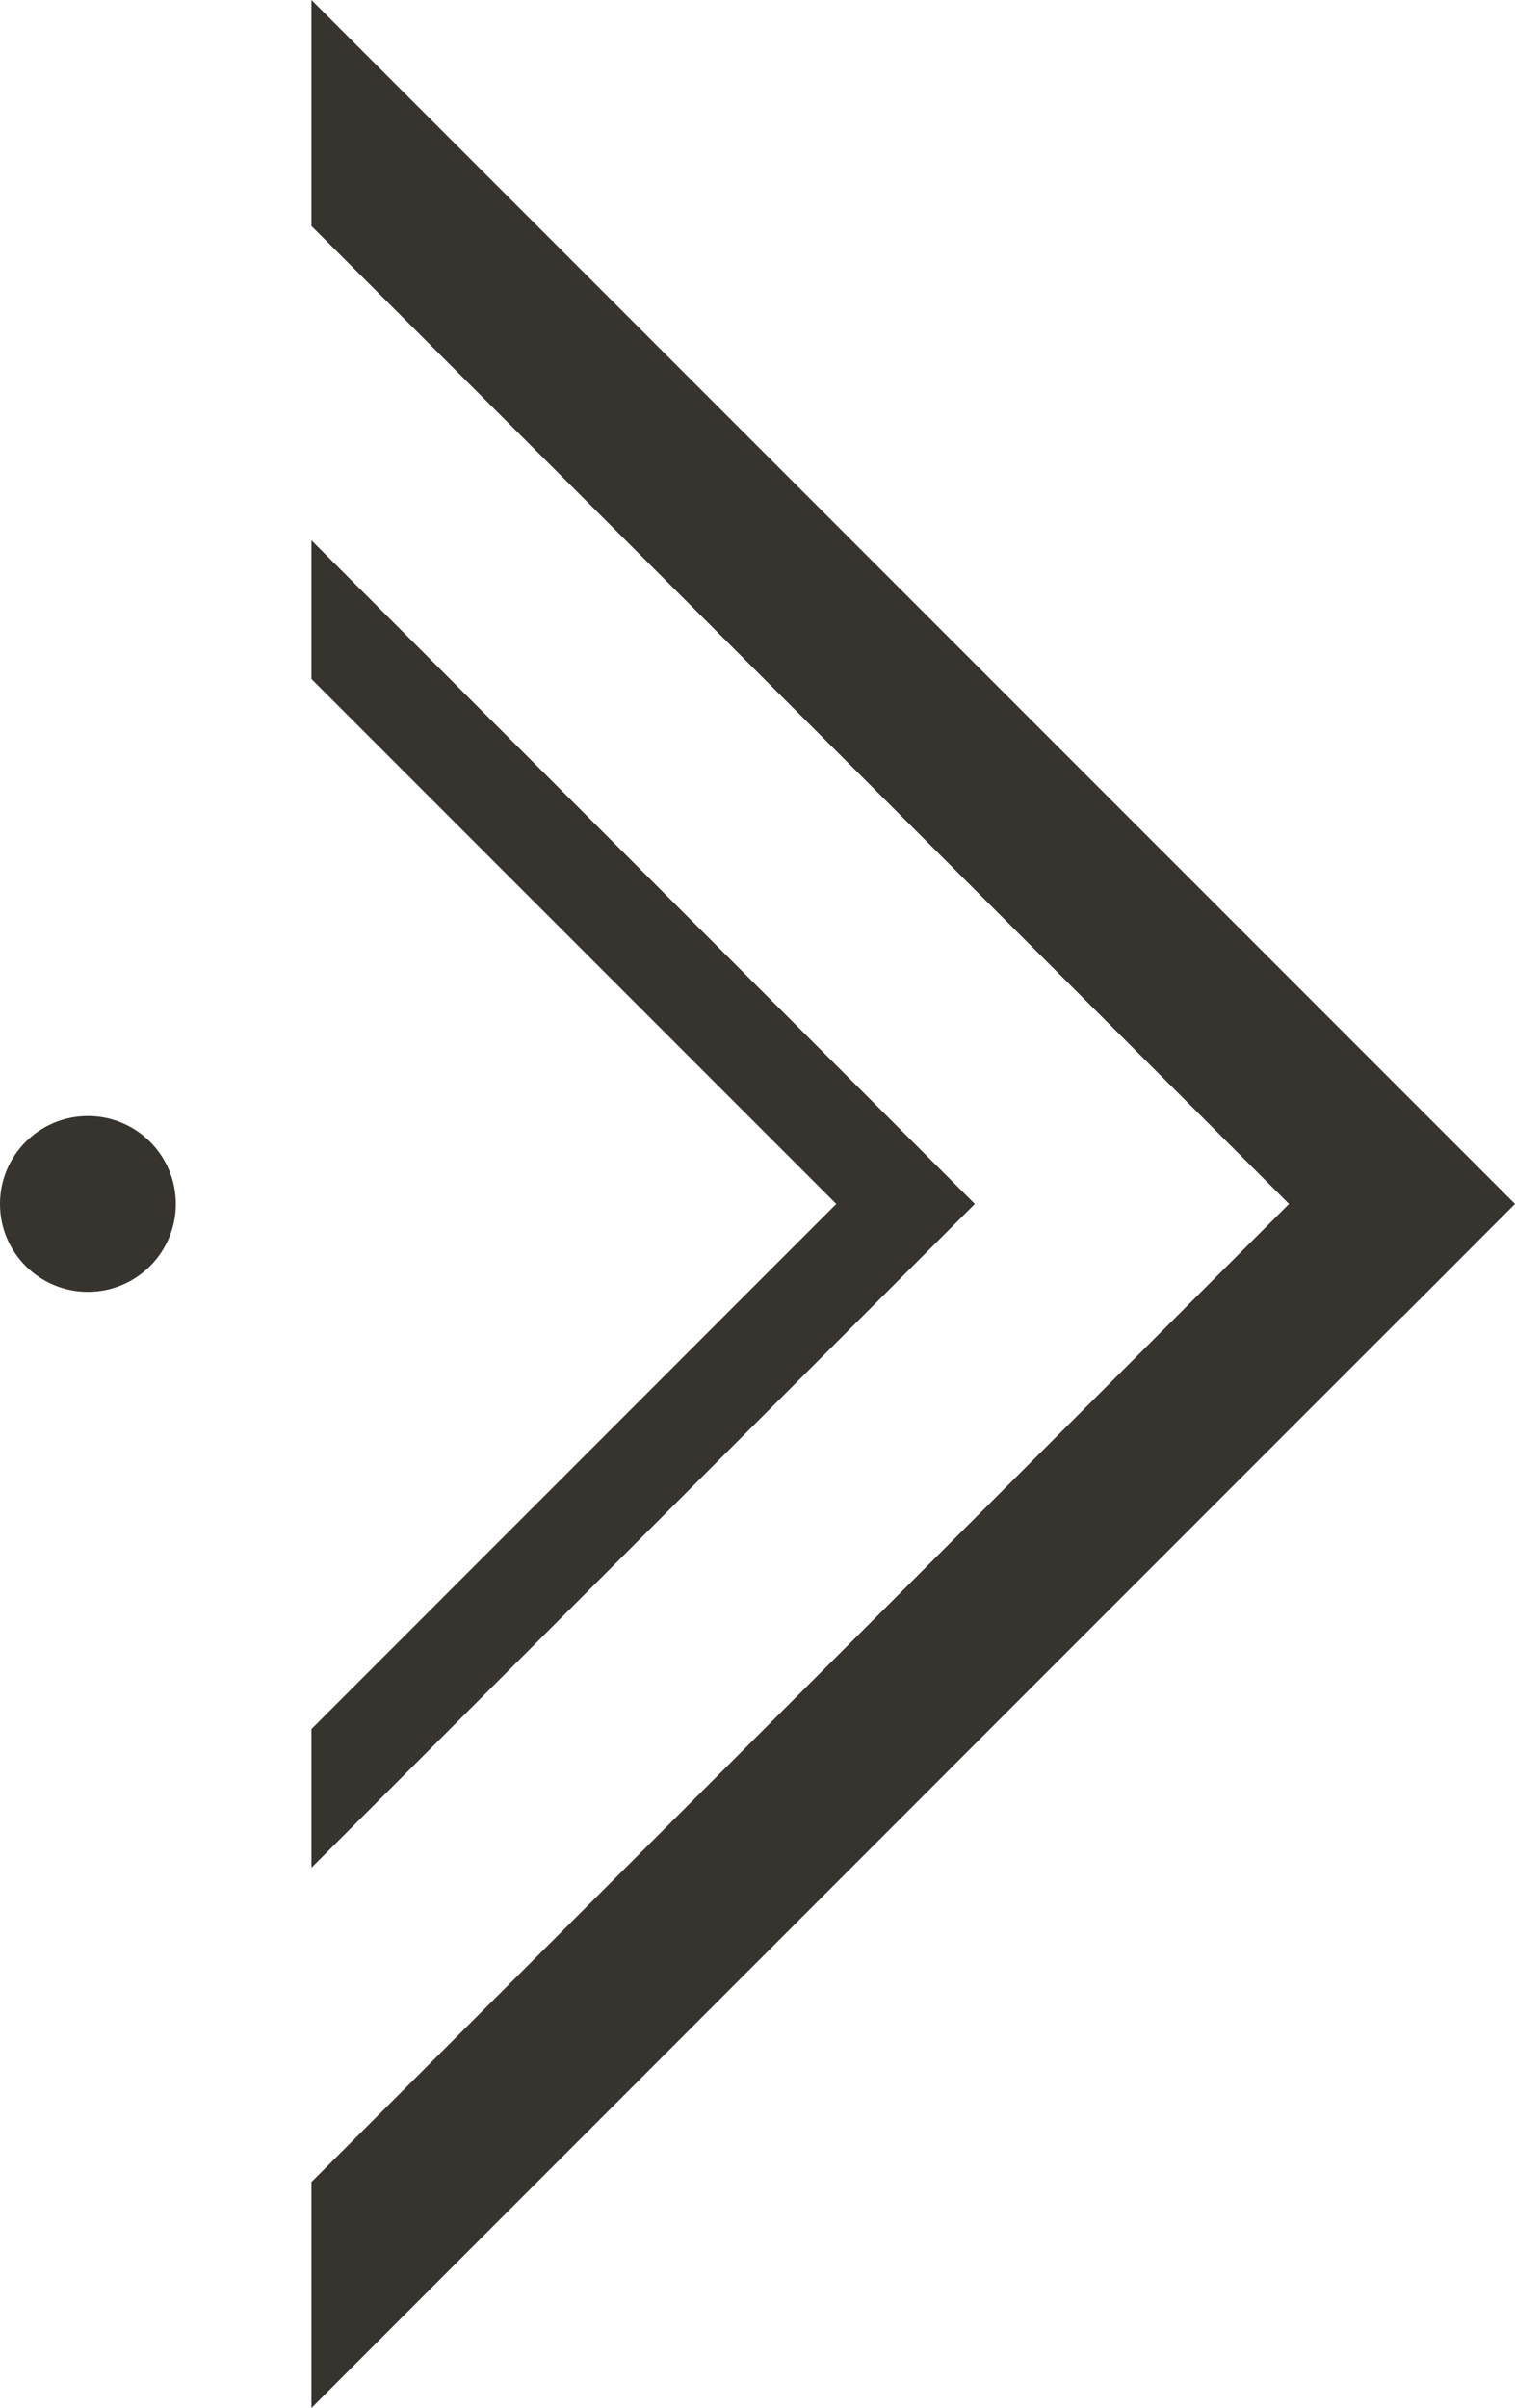
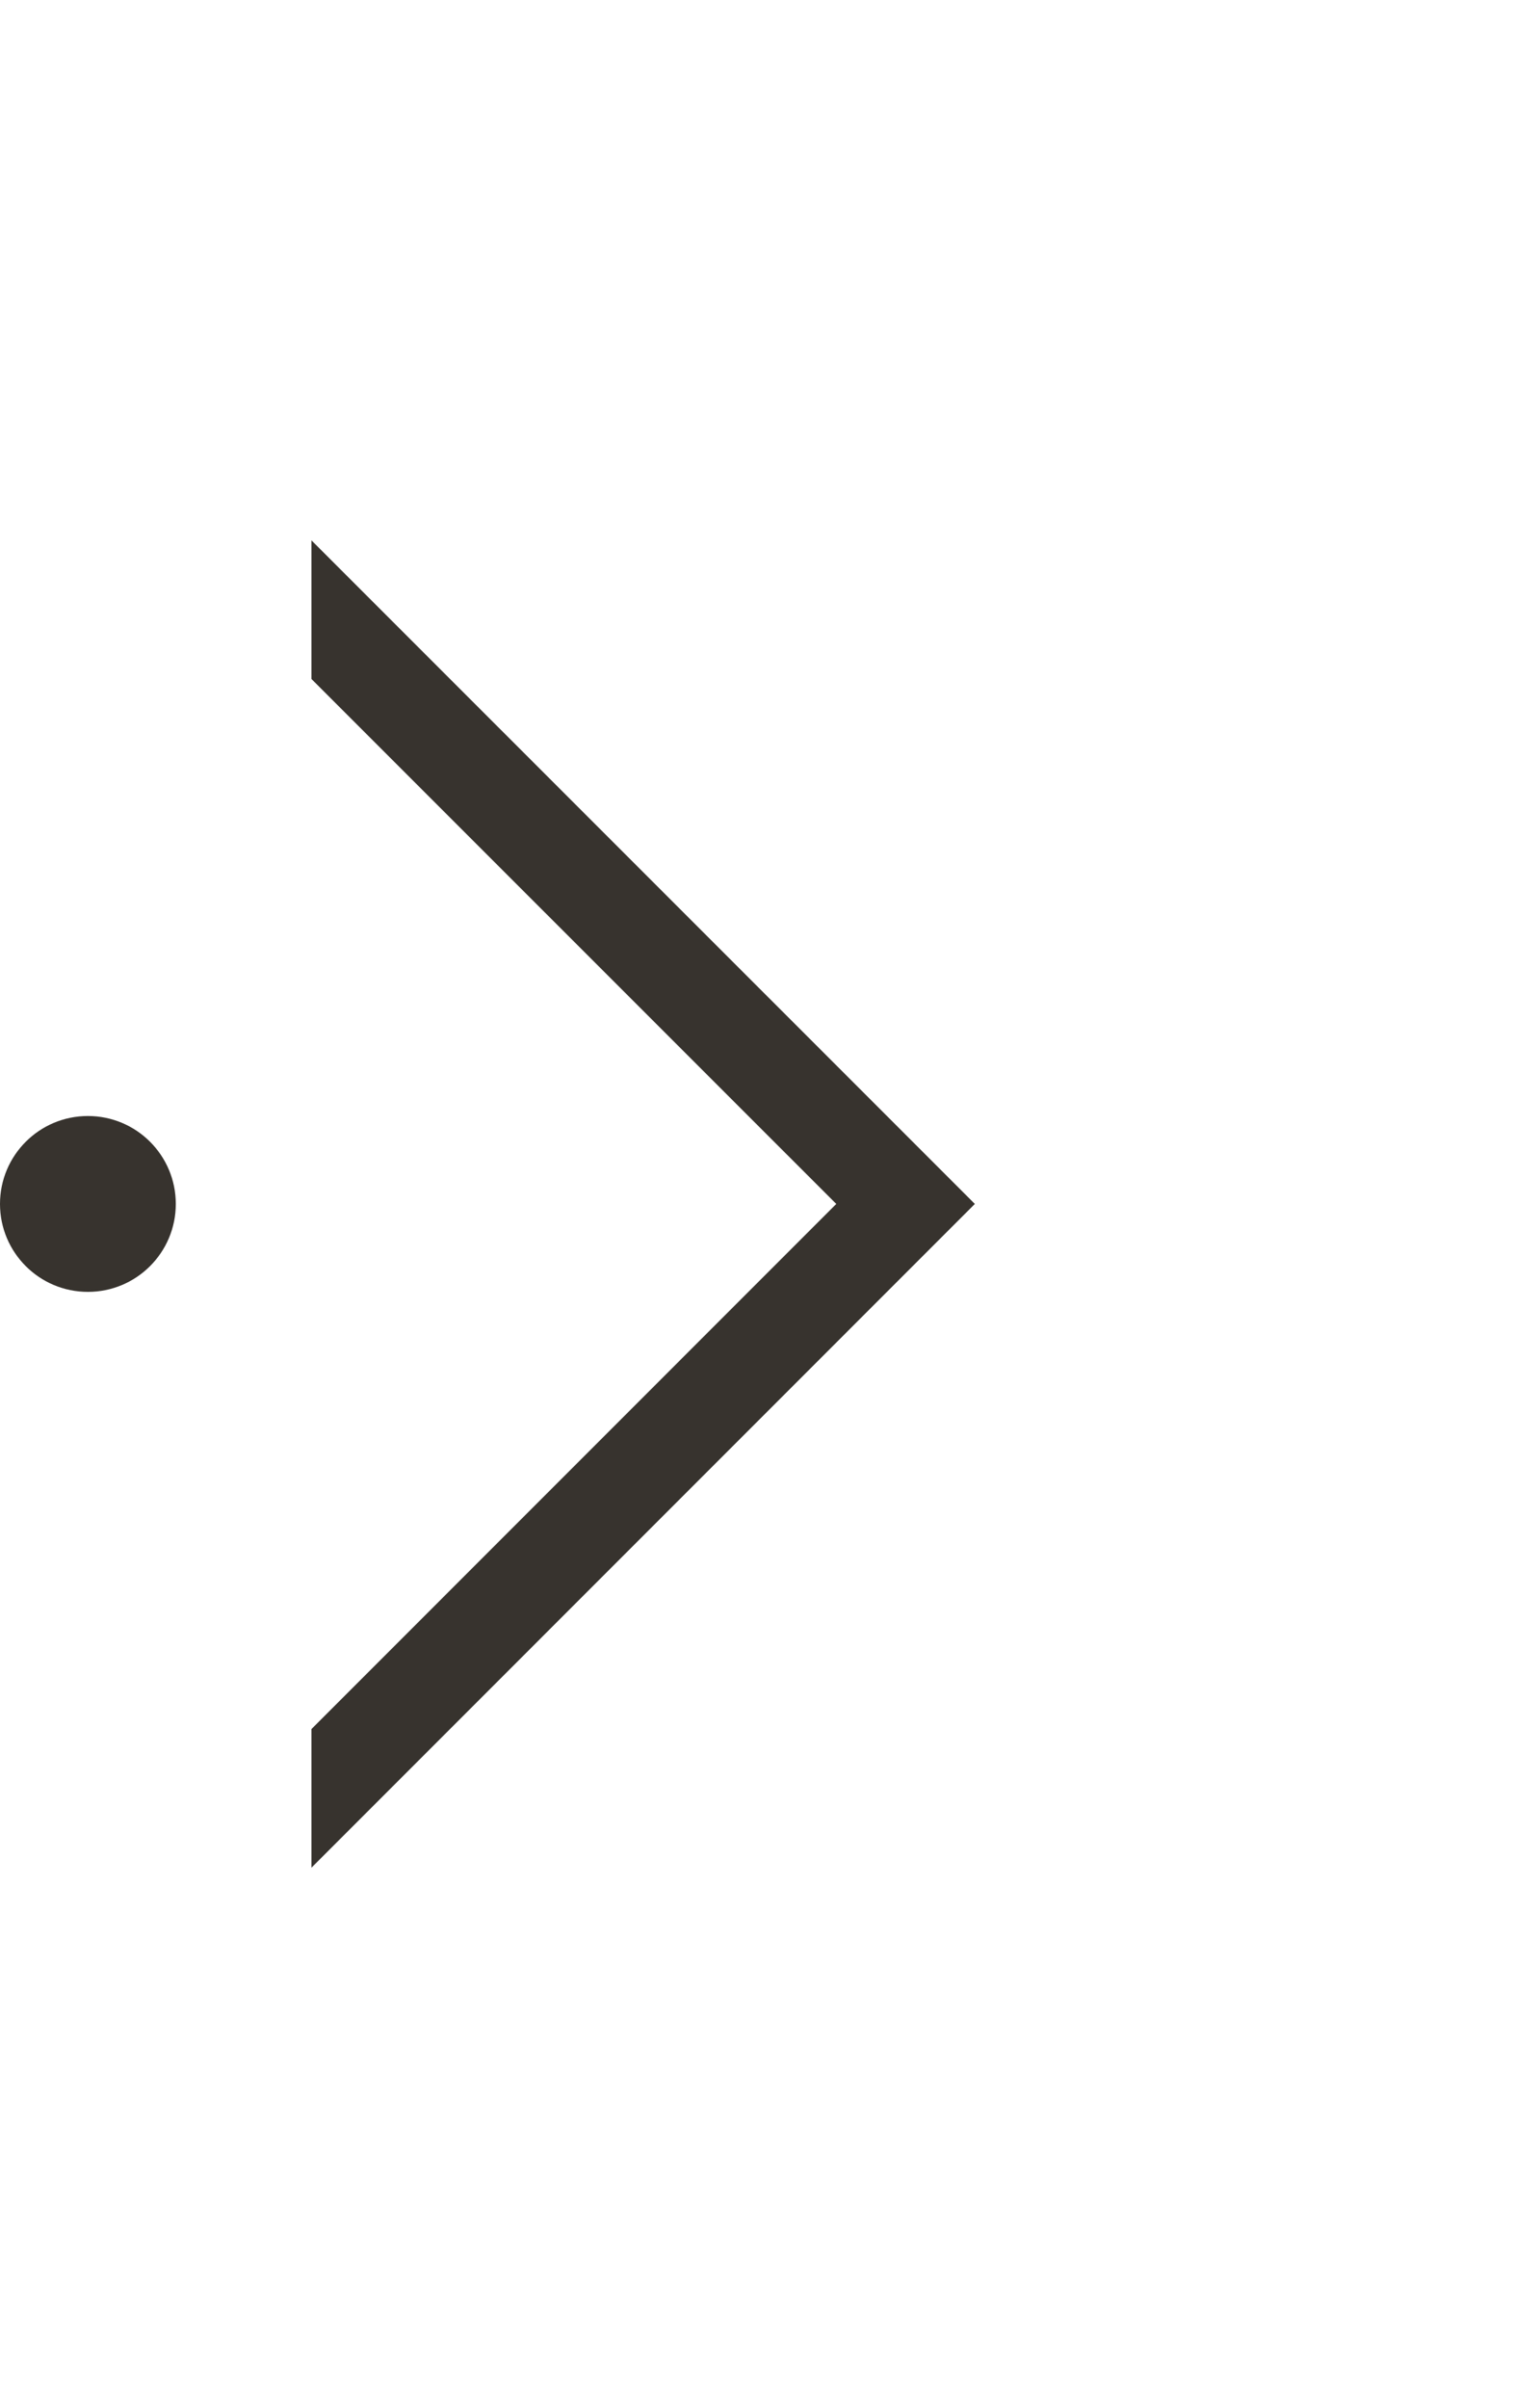
<svg xmlns="http://www.w3.org/2000/svg" xmlns:ns1="http://www.inkscape.org/namespaces/inkscape" xmlns:ns2="http://sodipodi.sourceforge.net/DTD/sodipodi-0.dtd" version="1.1" id="Ebene_1" x="0px" y="0px" viewBox="0 0 170.98 271.65" xml:space="preserve" ns1:version="0.91 r13725" ns2:docname="slider_button_right.svg" width="170.98" height="271.65">
  <defs id="defs15" />
  <ns2:namedview pagecolor="#ffffff" bordercolor="#666666" borderopacity="1" objecttolerance="10" gridtolerance="10" guidetolerance="10" ns1:pageopacity="0" ns1:pageshadow="2" ns1:window-width="2560" ns1:window-height="1377" id="namedview13" showgrid="false" fit-margin-top="0" fit-margin-left="0" fit-margin-right="0" fit-margin-bottom="0" ns1:zoom="0.83256899" ns1:cx="86.339998" ns1:cy="135.83" ns1:window-x="-8" ns1:window-y="-8" ns1:window-maximized="1" ns1:current-layer="Ebene_1" />
  <style type="text/css" id="style3">
	.st0{fill:#37332E;}
</style>
  <circle class="st0" cx="9.92" cy="135.82" r="9.92" id="circle5" style="fill:#37332e" />
  <g id="g7" transform="translate(-55.39,-5.91)">
-     <polygon class="st0" points="213.63,128.99 226.37,141.73 213.63,154.49 213.61,154.47 90.54,277.56 90.54,252.07 200.87,141.73 90.54,31.41 90.54,5.91 " id="polygon9" style="fill:#37332e" />
    <polygon class="st0" points="149.77,141.73 90.54,82.51 90.54,66.87 157.59,133.91 165.41,141.73 90.54,216.61 90.54,200.97 " id="polygon11" style="fill:#37332e" />
  </g>
</svg>